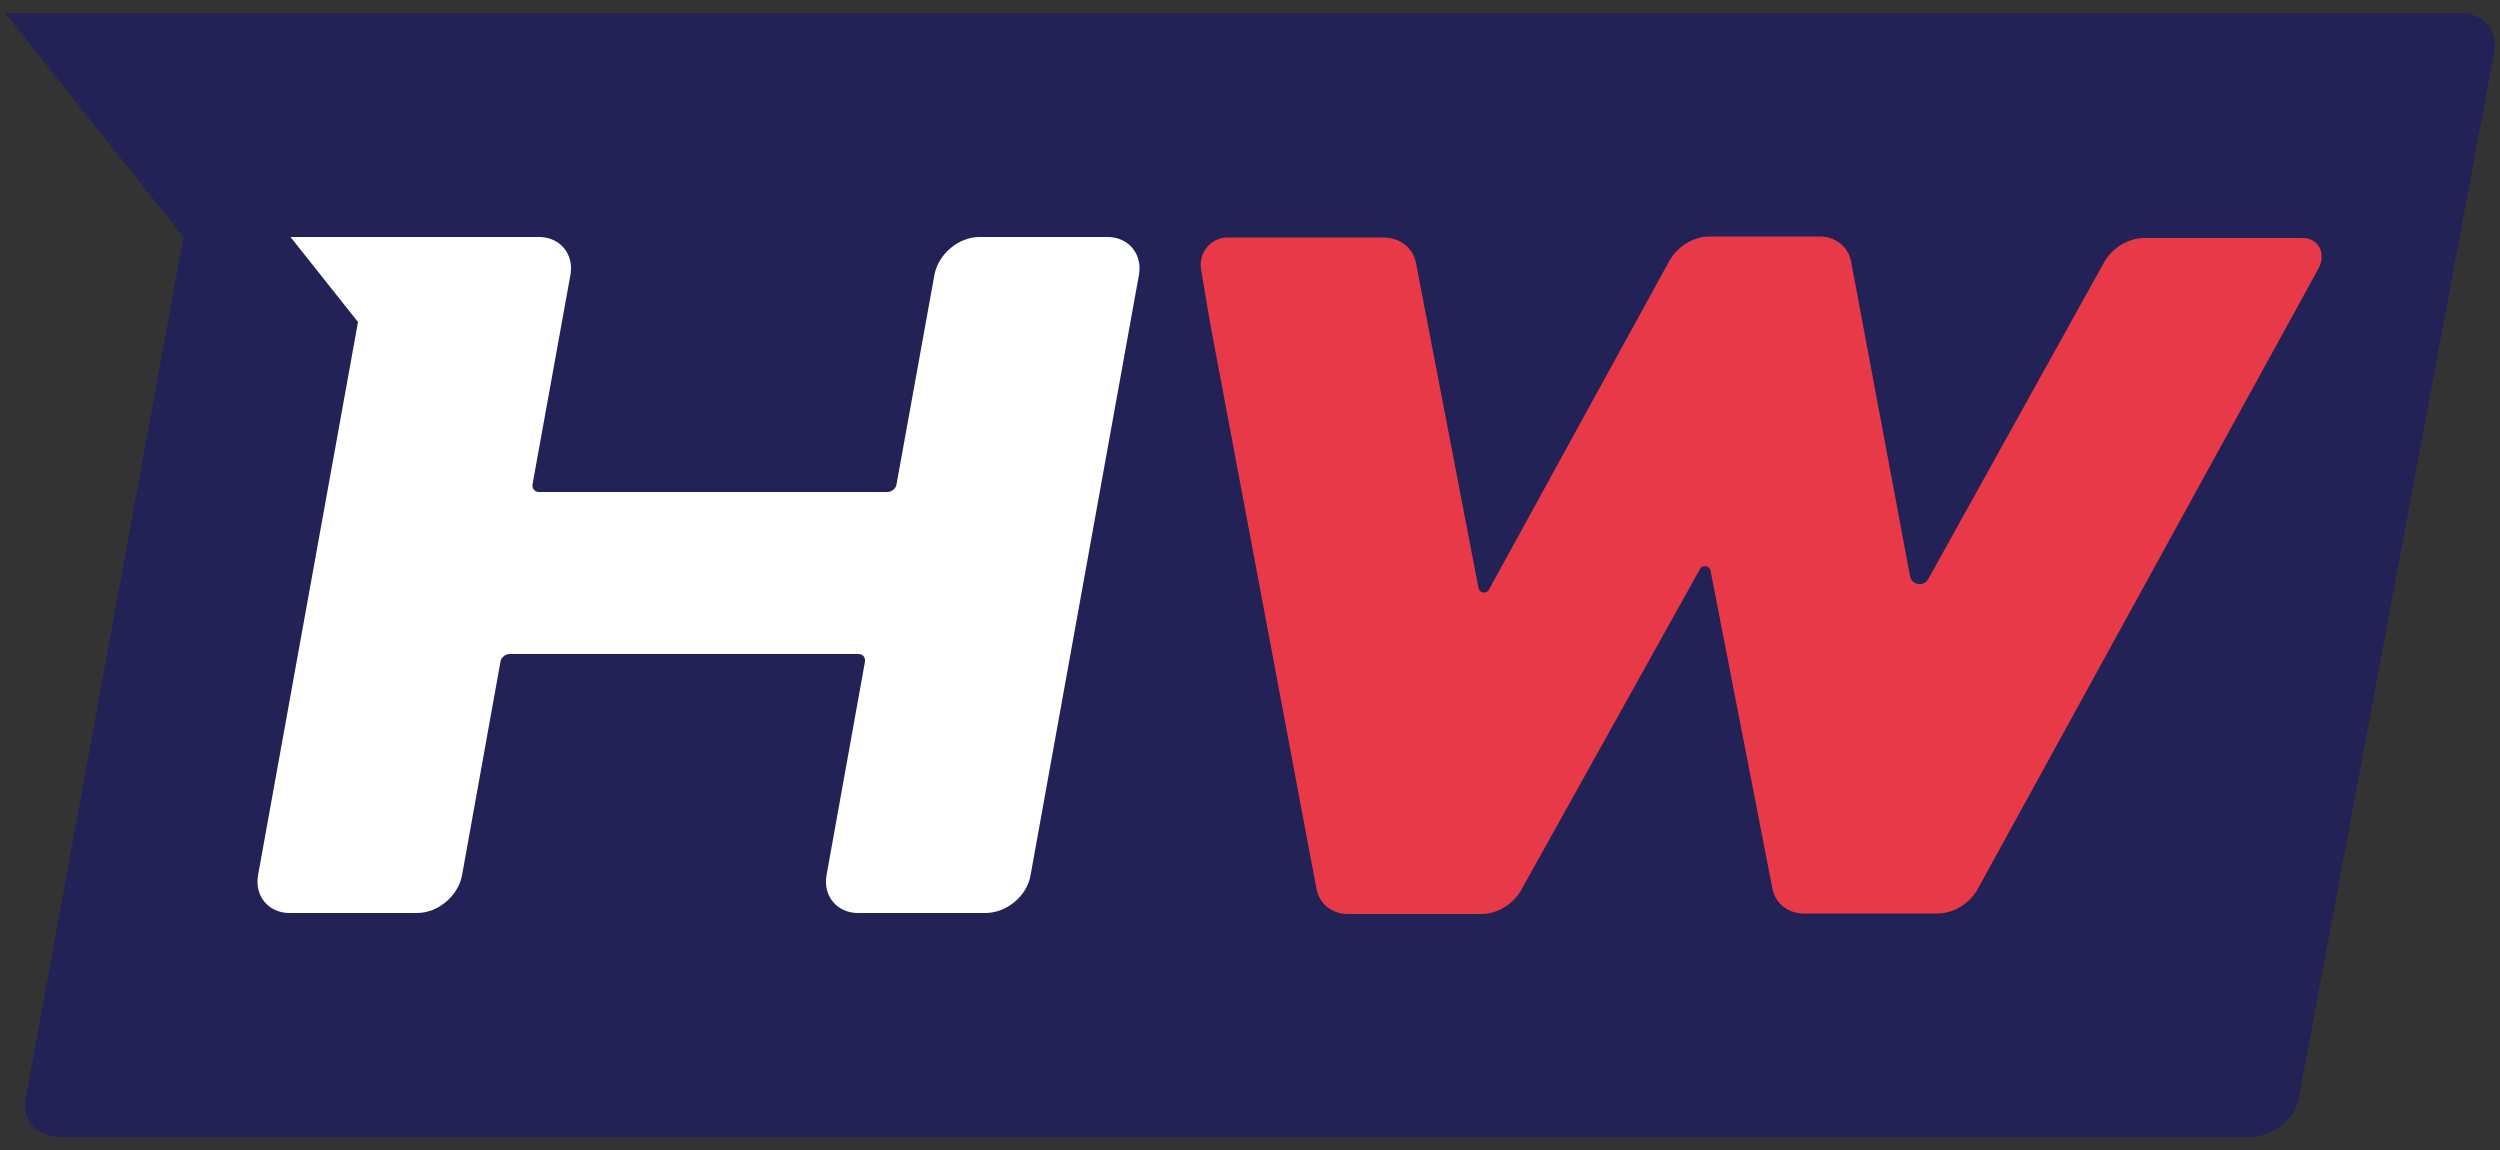
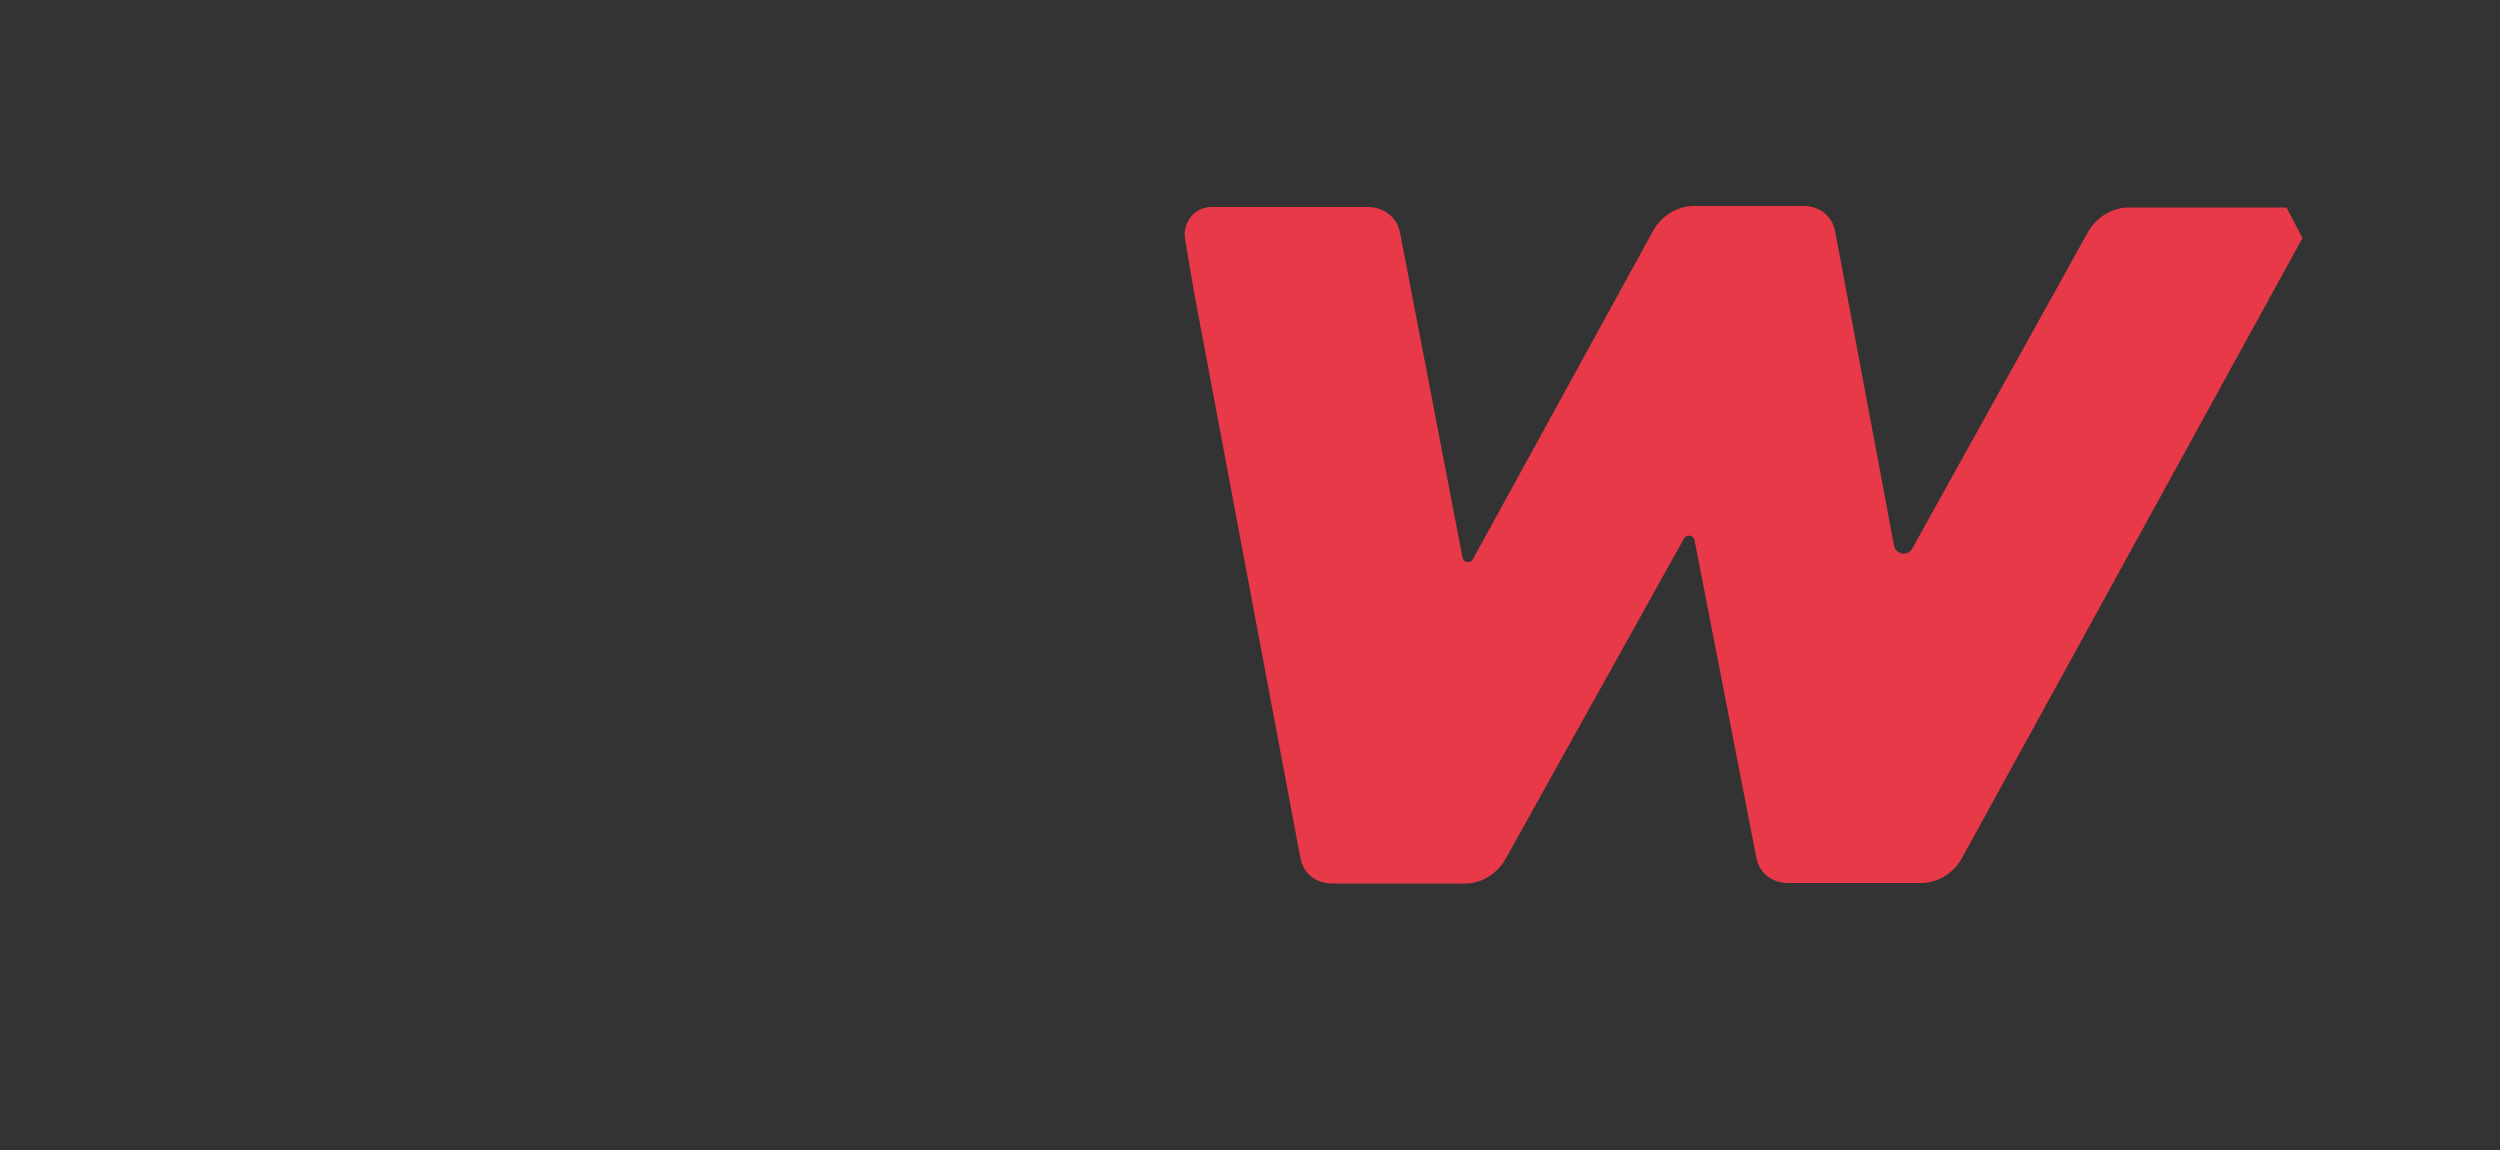
<svg xmlns="http://www.w3.org/2000/svg" id="Layer_1" version="1.1" viewBox="0 0 500 230">
  <rect x="0" y="0" width="500" height="230" fill="#333333" stroke="none" />
-   <path fill="#232256" d="M491.9,2.6H1l35.7,44.8L5.1,219.9c-.8,4.1,2.3,7.5,6.9,7.5h437.8c4.6,0,9.1-3.4,9.9-7.5L498.9,10.1c.8-4.1-2.3-7.5-6.9-7.5" />
-   <path fill="#fff" d="M221.5,47.4c4.2,0,7,3.4,6.3,7.5l-21.7,120.2c-.7,4.1-4.8,7.5-9,7.5h-25.5c-4.2,0-7-3.4-6.3-7.5l7.7-42.8c.1-.8-.4-1.5-1.3-1.5h-69.8c-.8,0-1.7.7-1.8,1.5l-7.7,42.8c-.8,4.1-4.8,7.5-9,7.5h-25.5c-4.2,0-7-3.4-6.3-7.5l20-110.7-13.5-17h49.7c4.2,0,7,3.4,6.3,7.5l-7.6,42c-.1.8.4,1.5,1.3,1.5h69.7c.8,0,1.7-.7,1.8-1.5l7.6-42c.8-4.1,4.8-7.5,9-7.5h25.5Z" />
-   <path fill="#e83948" d="M460.5,47.6c3.2,0,4.8,3.1,3.2,6.1l-68.1,124c-1.6,3-4.9,5-8.1,5h-26.7c-3.2,0-5.7-2-6.3-4.9l-12.4-63.7c-.2-1-1.6-1.2-2.1-.3l-35.7,64.1c-1.6,2.9-4.8,4.9-8,4.9h-26.7c-3.2,0-5.7-2-6.3-5l-21.3-113.3-1.8-10.7c-.5-3.3,2-6.3,5.3-6.3h31.4c3.2.1,5.7,2.1,6.3,5.1l12.5,65c.2,1,1.6,1.3,2.1.3l36-65.6c1.6-3,4.9-5,8.1-5h22c3.2,0,5.7,2,6.3,4.9l11.8,63c.3,1.8,2.7,2.2,3.6.7l35.2-63.4c1.7-3,4.9-4.9,8.1-4.9h31.6Z" />
+   <path fill="#e83948" d="M460.5,47.6l-68.1,124c-1.6,3-4.9,5-8.1,5h-26.7c-3.2,0-5.7-2-6.3-4.9l-12.4-63.7c-.2-1-1.6-1.2-2.1-.3l-35.7,64.1c-1.6,2.9-4.8,4.9-8,4.9h-26.7c-3.2,0-5.7-2-6.3-5l-21.3-113.3-1.8-10.7c-.5-3.3,2-6.3,5.3-6.3h31.4c3.2.1,5.7,2.1,6.3,5.1l12.5,65c.2,1,1.6,1.3,2.1.3l36-65.6c1.6-3,4.9-5,8.1-5h22c3.2,0,5.7,2,6.3,4.9l11.8,63c.3,1.8,2.7,2.2,3.6.7l35.2-63.4c1.7-3,4.9-4.9,8.1-4.9h31.6Z" />
</svg>